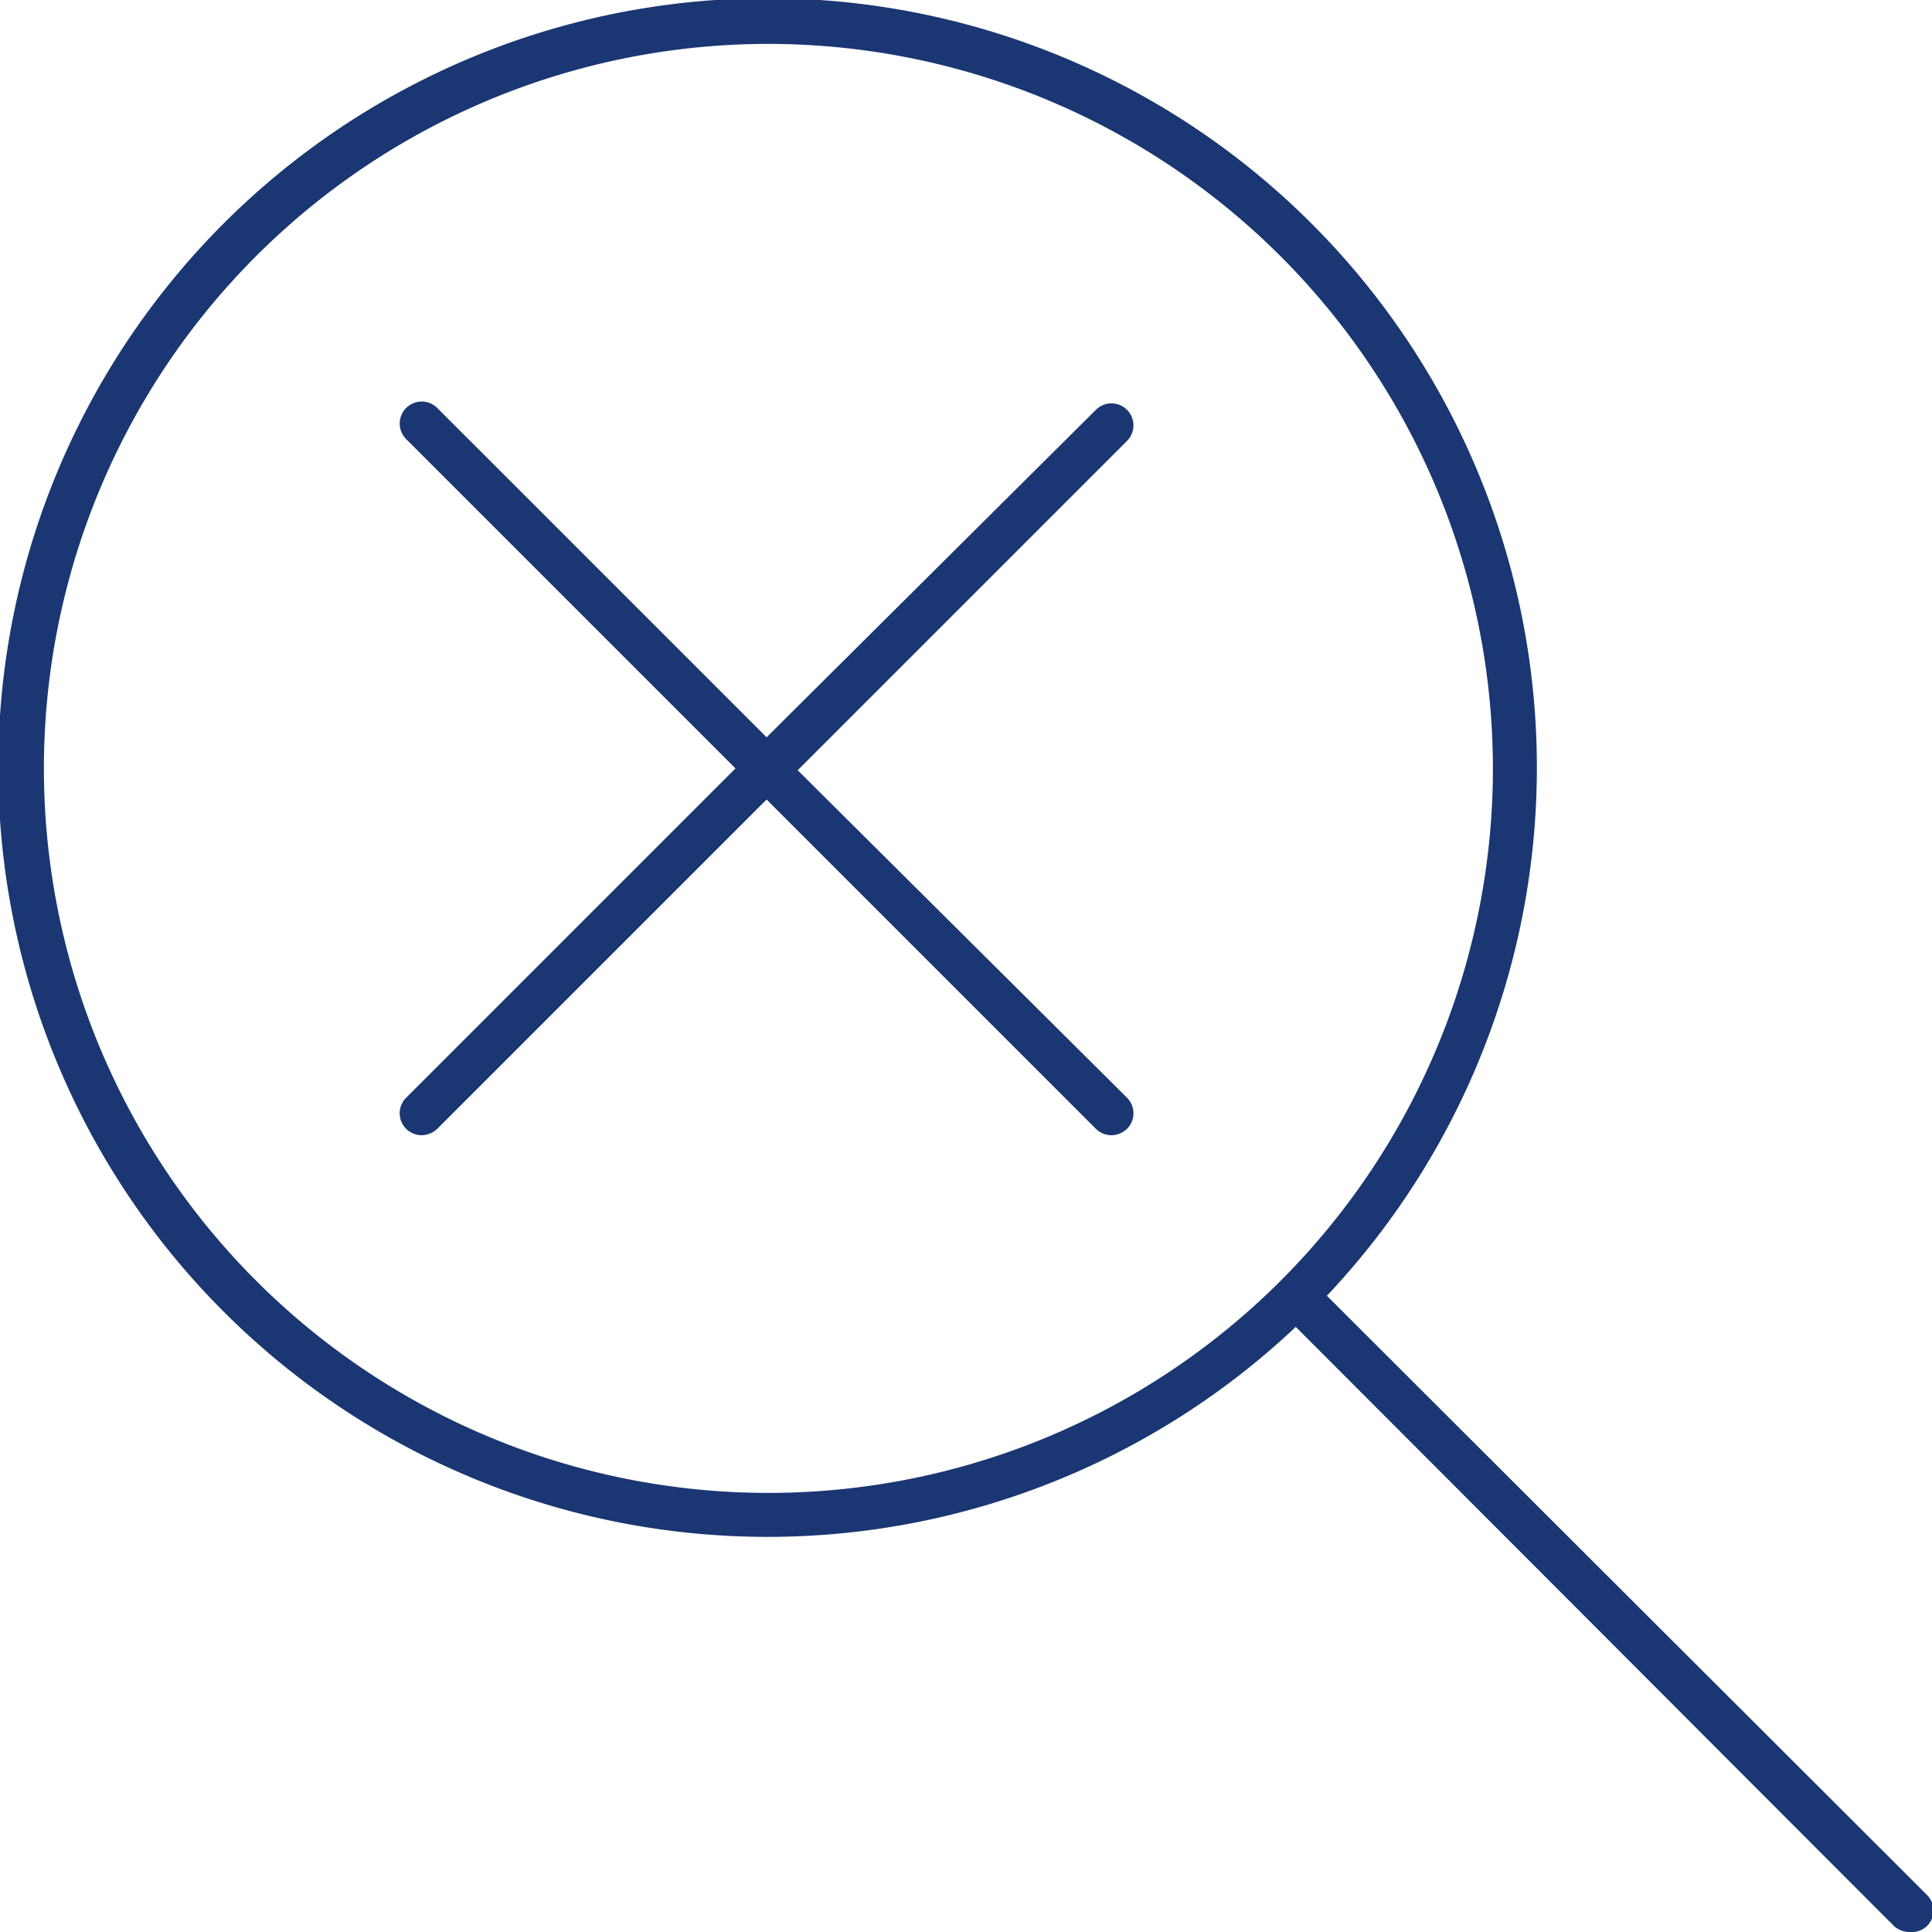
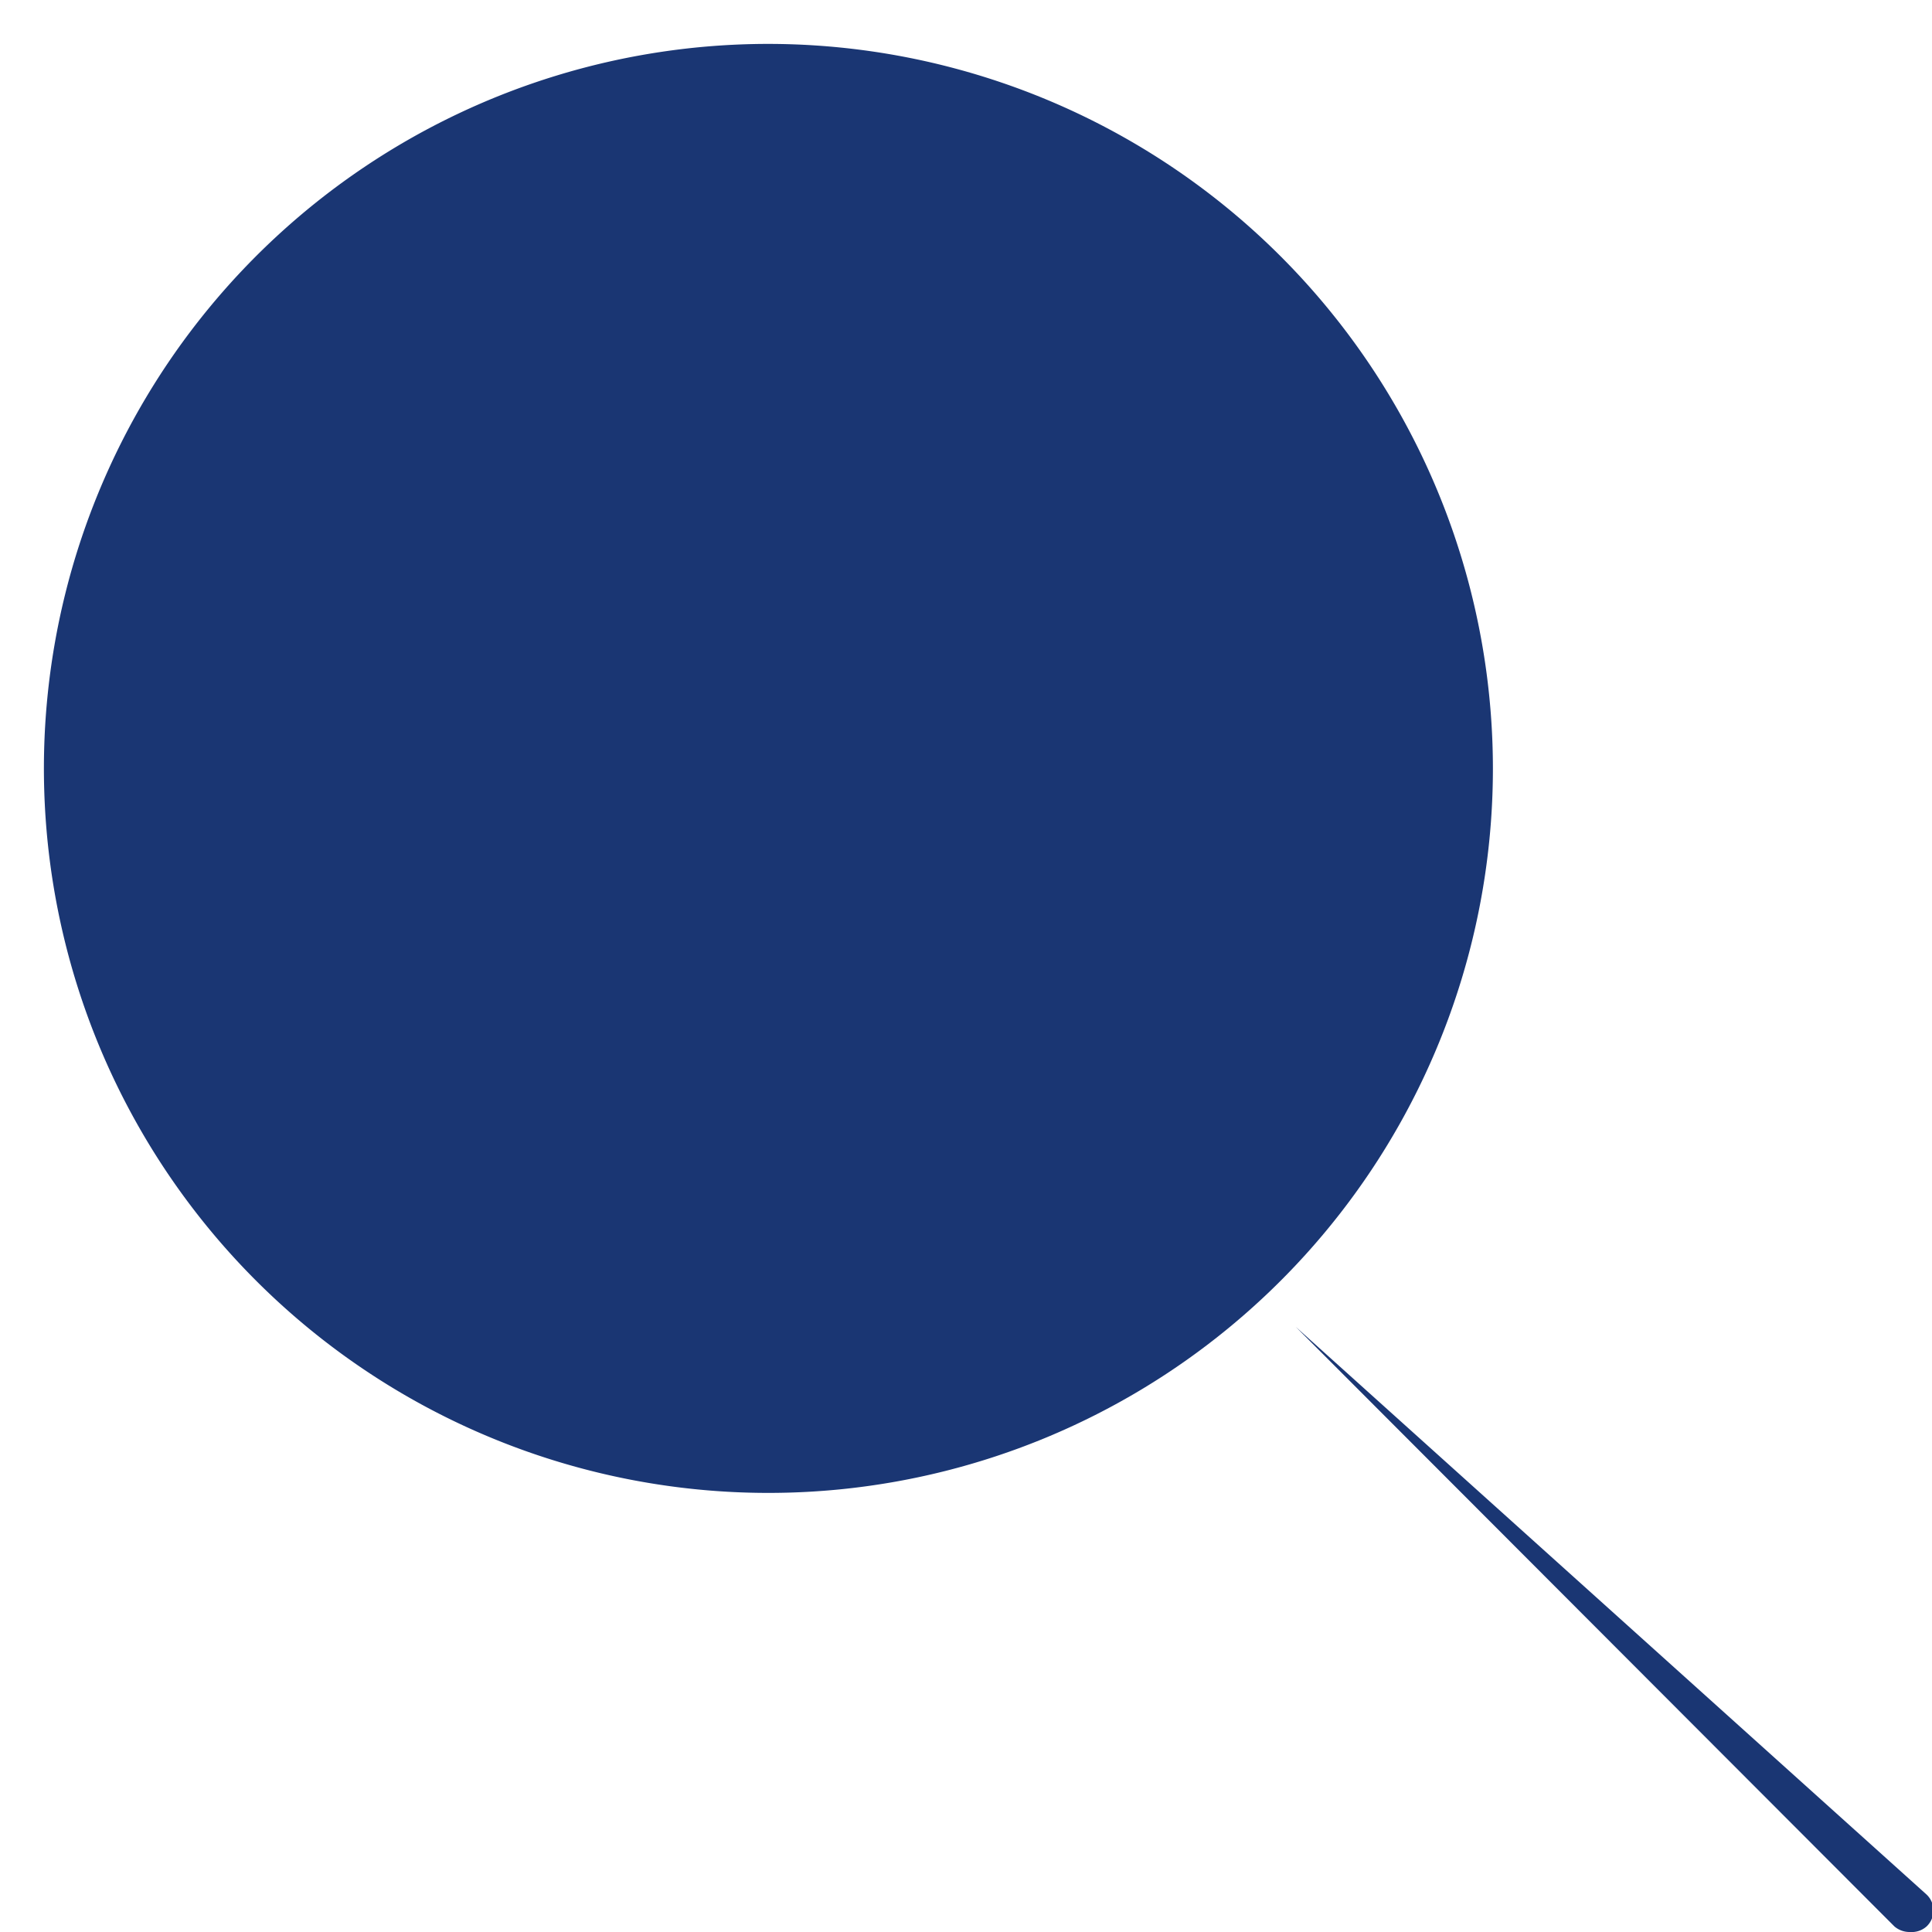
<svg xmlns="http://www.w3.org/2000/svg" id="Icons" viewBox="0 0 42.24 42.24">
  <defs>
    <style>.cls-1{fill:#1a3673;}</style>
  </defs>
-   <path id="Search" class="cls-1" d="M42.64,43.12A.51.51,0,0,1,42.3,43L29.21,29.89a16.82,16.82,0,1,1,.68-.68L43,42.3A.48.48,0,0,1,43,43,.49.49,0,0,1,42.64,43.12Zm-25-41.28A15.84,15.84,0,1,0,33.52,17.68,15.85,15.85,0,0,0,17.68,1.84Z" transform="translate(-0.88 -0.88)" />
-   <path class="cls-1" d="M18.32,17.72l7.2-7.2a.48.48,0,0,0-.68-.68L17.64,17l-7.2-7.2a.48.48,0,0,0-.68.68l7.2,7.2-7.2,7.2a.48.48,0,0,0,0,.68.49.49,0,0,0,.34.14.51.51,0,0,0,.34-.14l7.2-7.2,7.2,7.2a.49.49,0,0,0,.34.14.51.51,0,0,0,.34-.14.48.48,0,0,0,0-.68Z" transform="translate(-0.88 -0.88)" />
+   <path id="Search" class="cls-1" d="M42.64,43.12A.51.51,0,0,1,42.3,43L29.21,29.89L43,42.3A.48.48,0,0,1,43,43,.49.49,0,0,1,42.64,43.12Zm-25-41.28A15.84,15.84,0,1,0,33.52,17.68,15.85,15.85,0,0,0,17.68,1.84Z" transform="translate(-0.88 -0.88)" />
</svg>